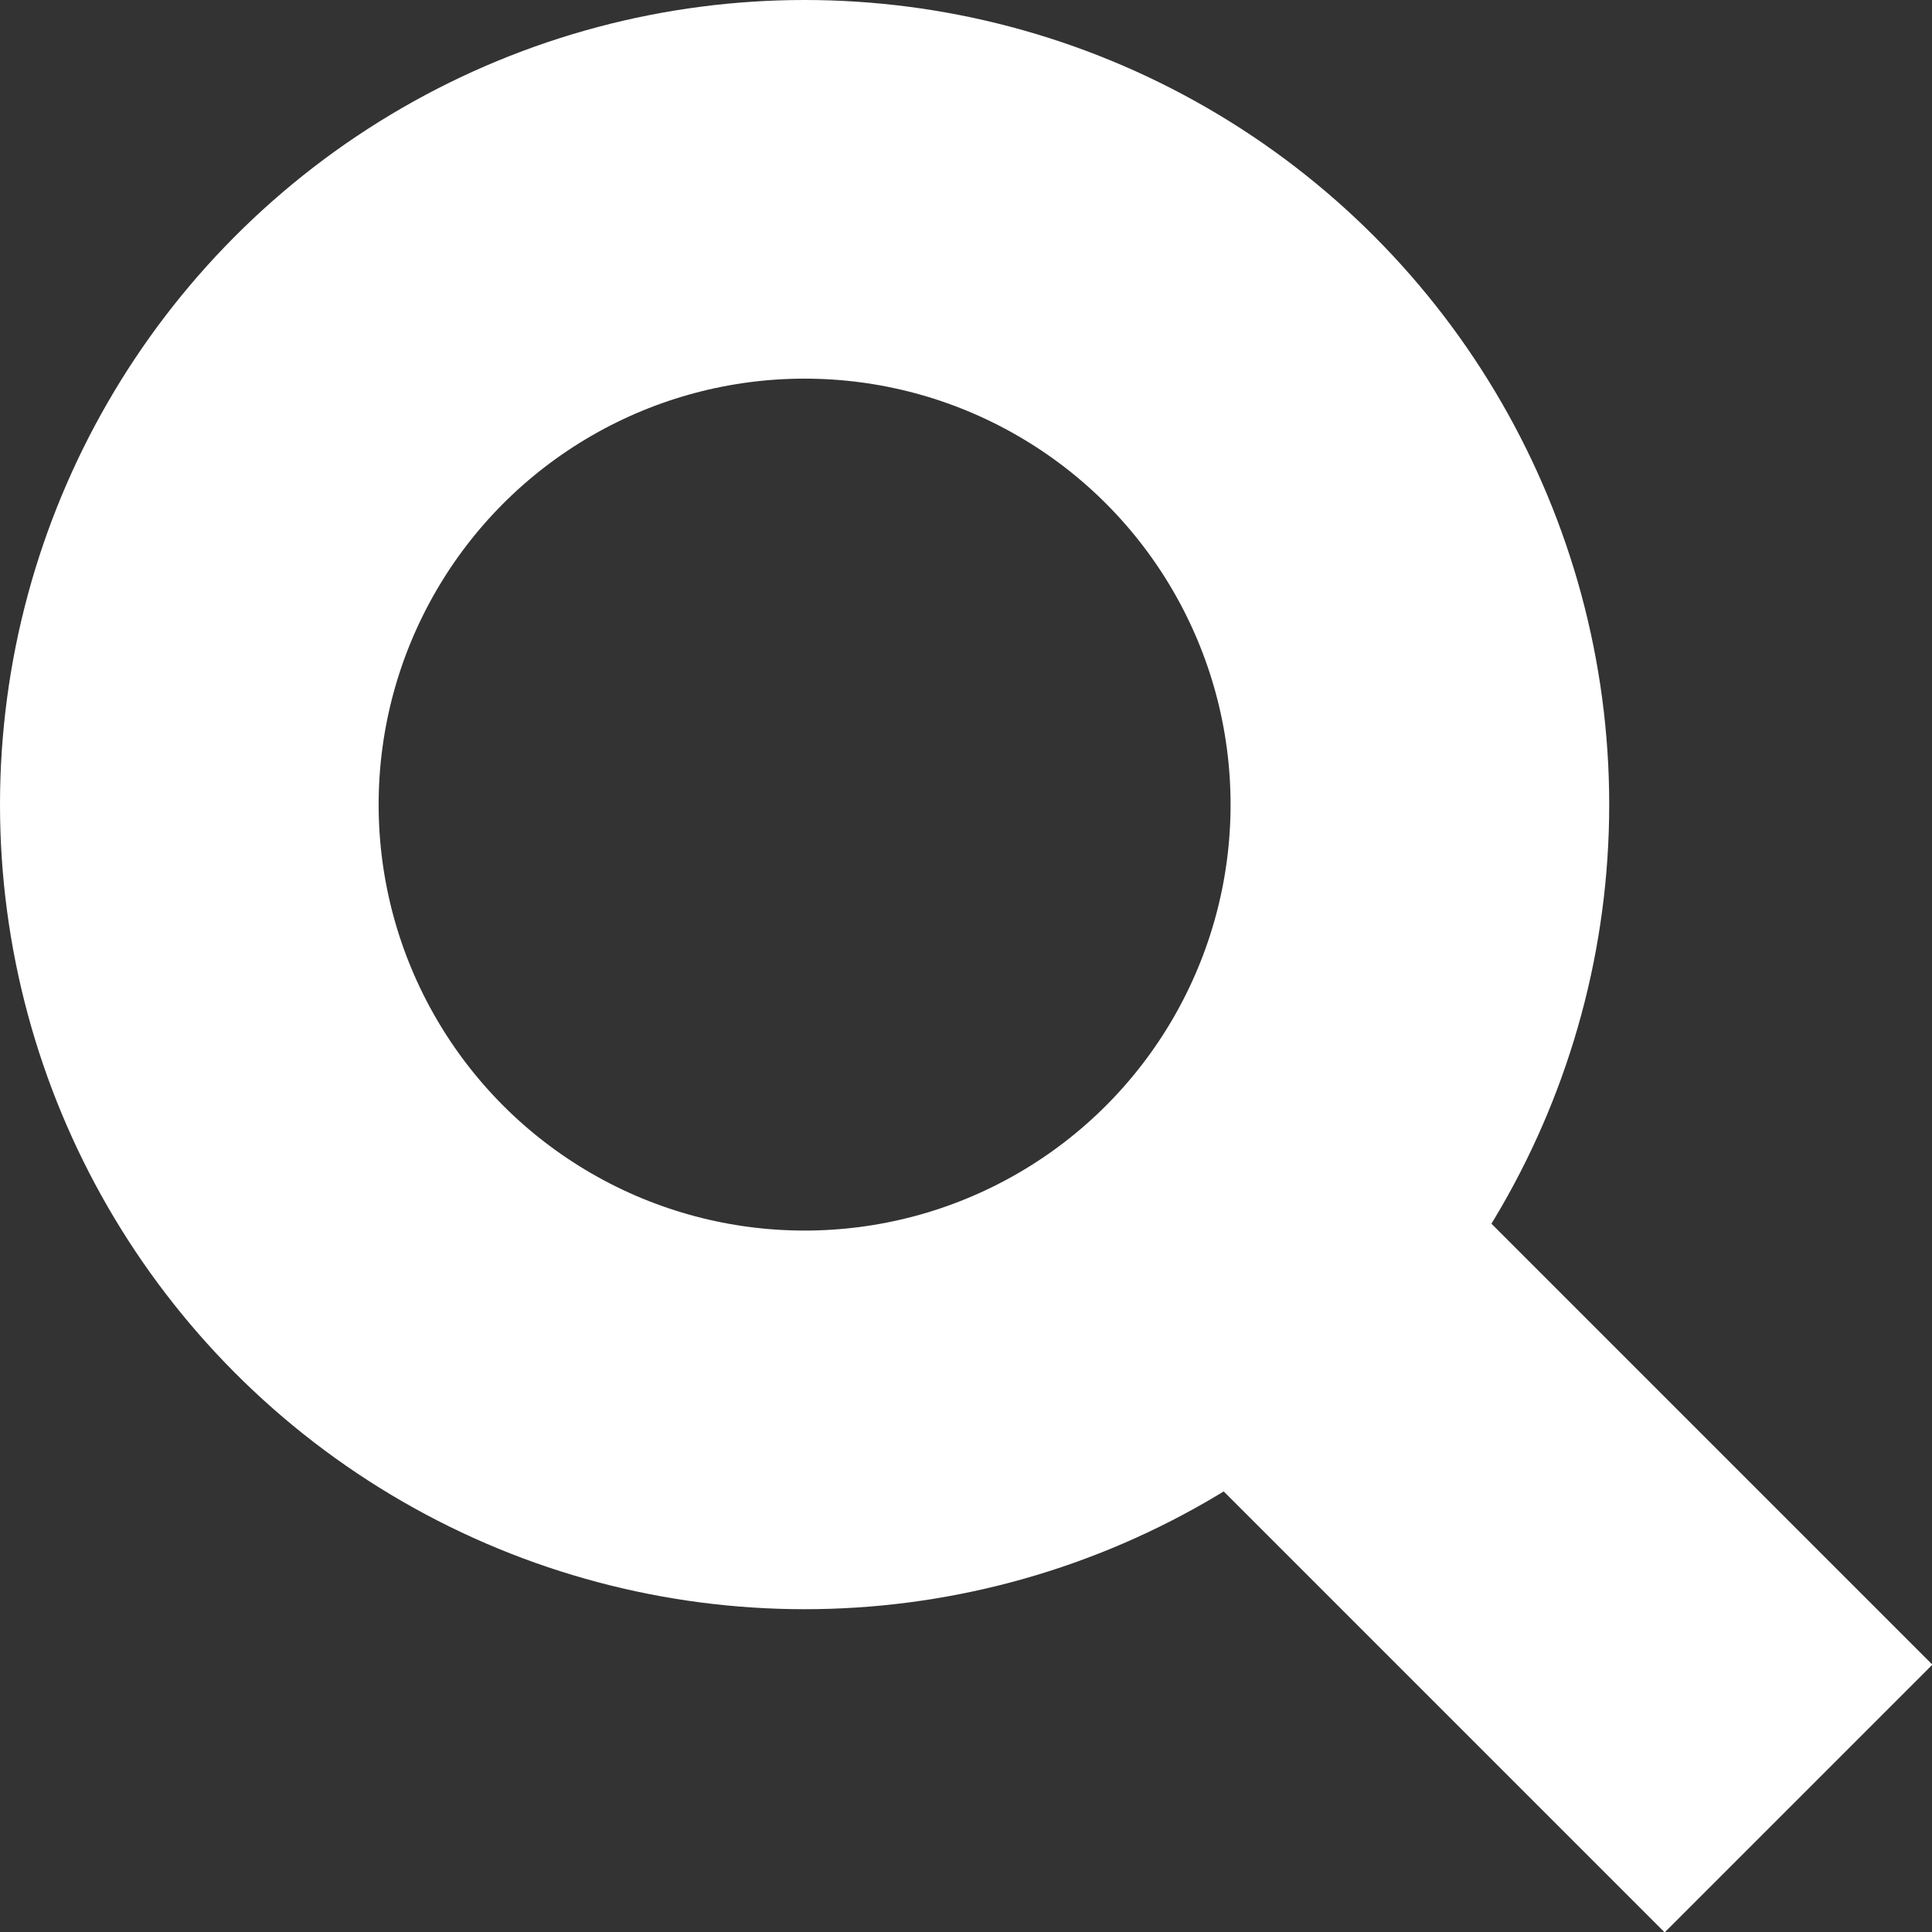
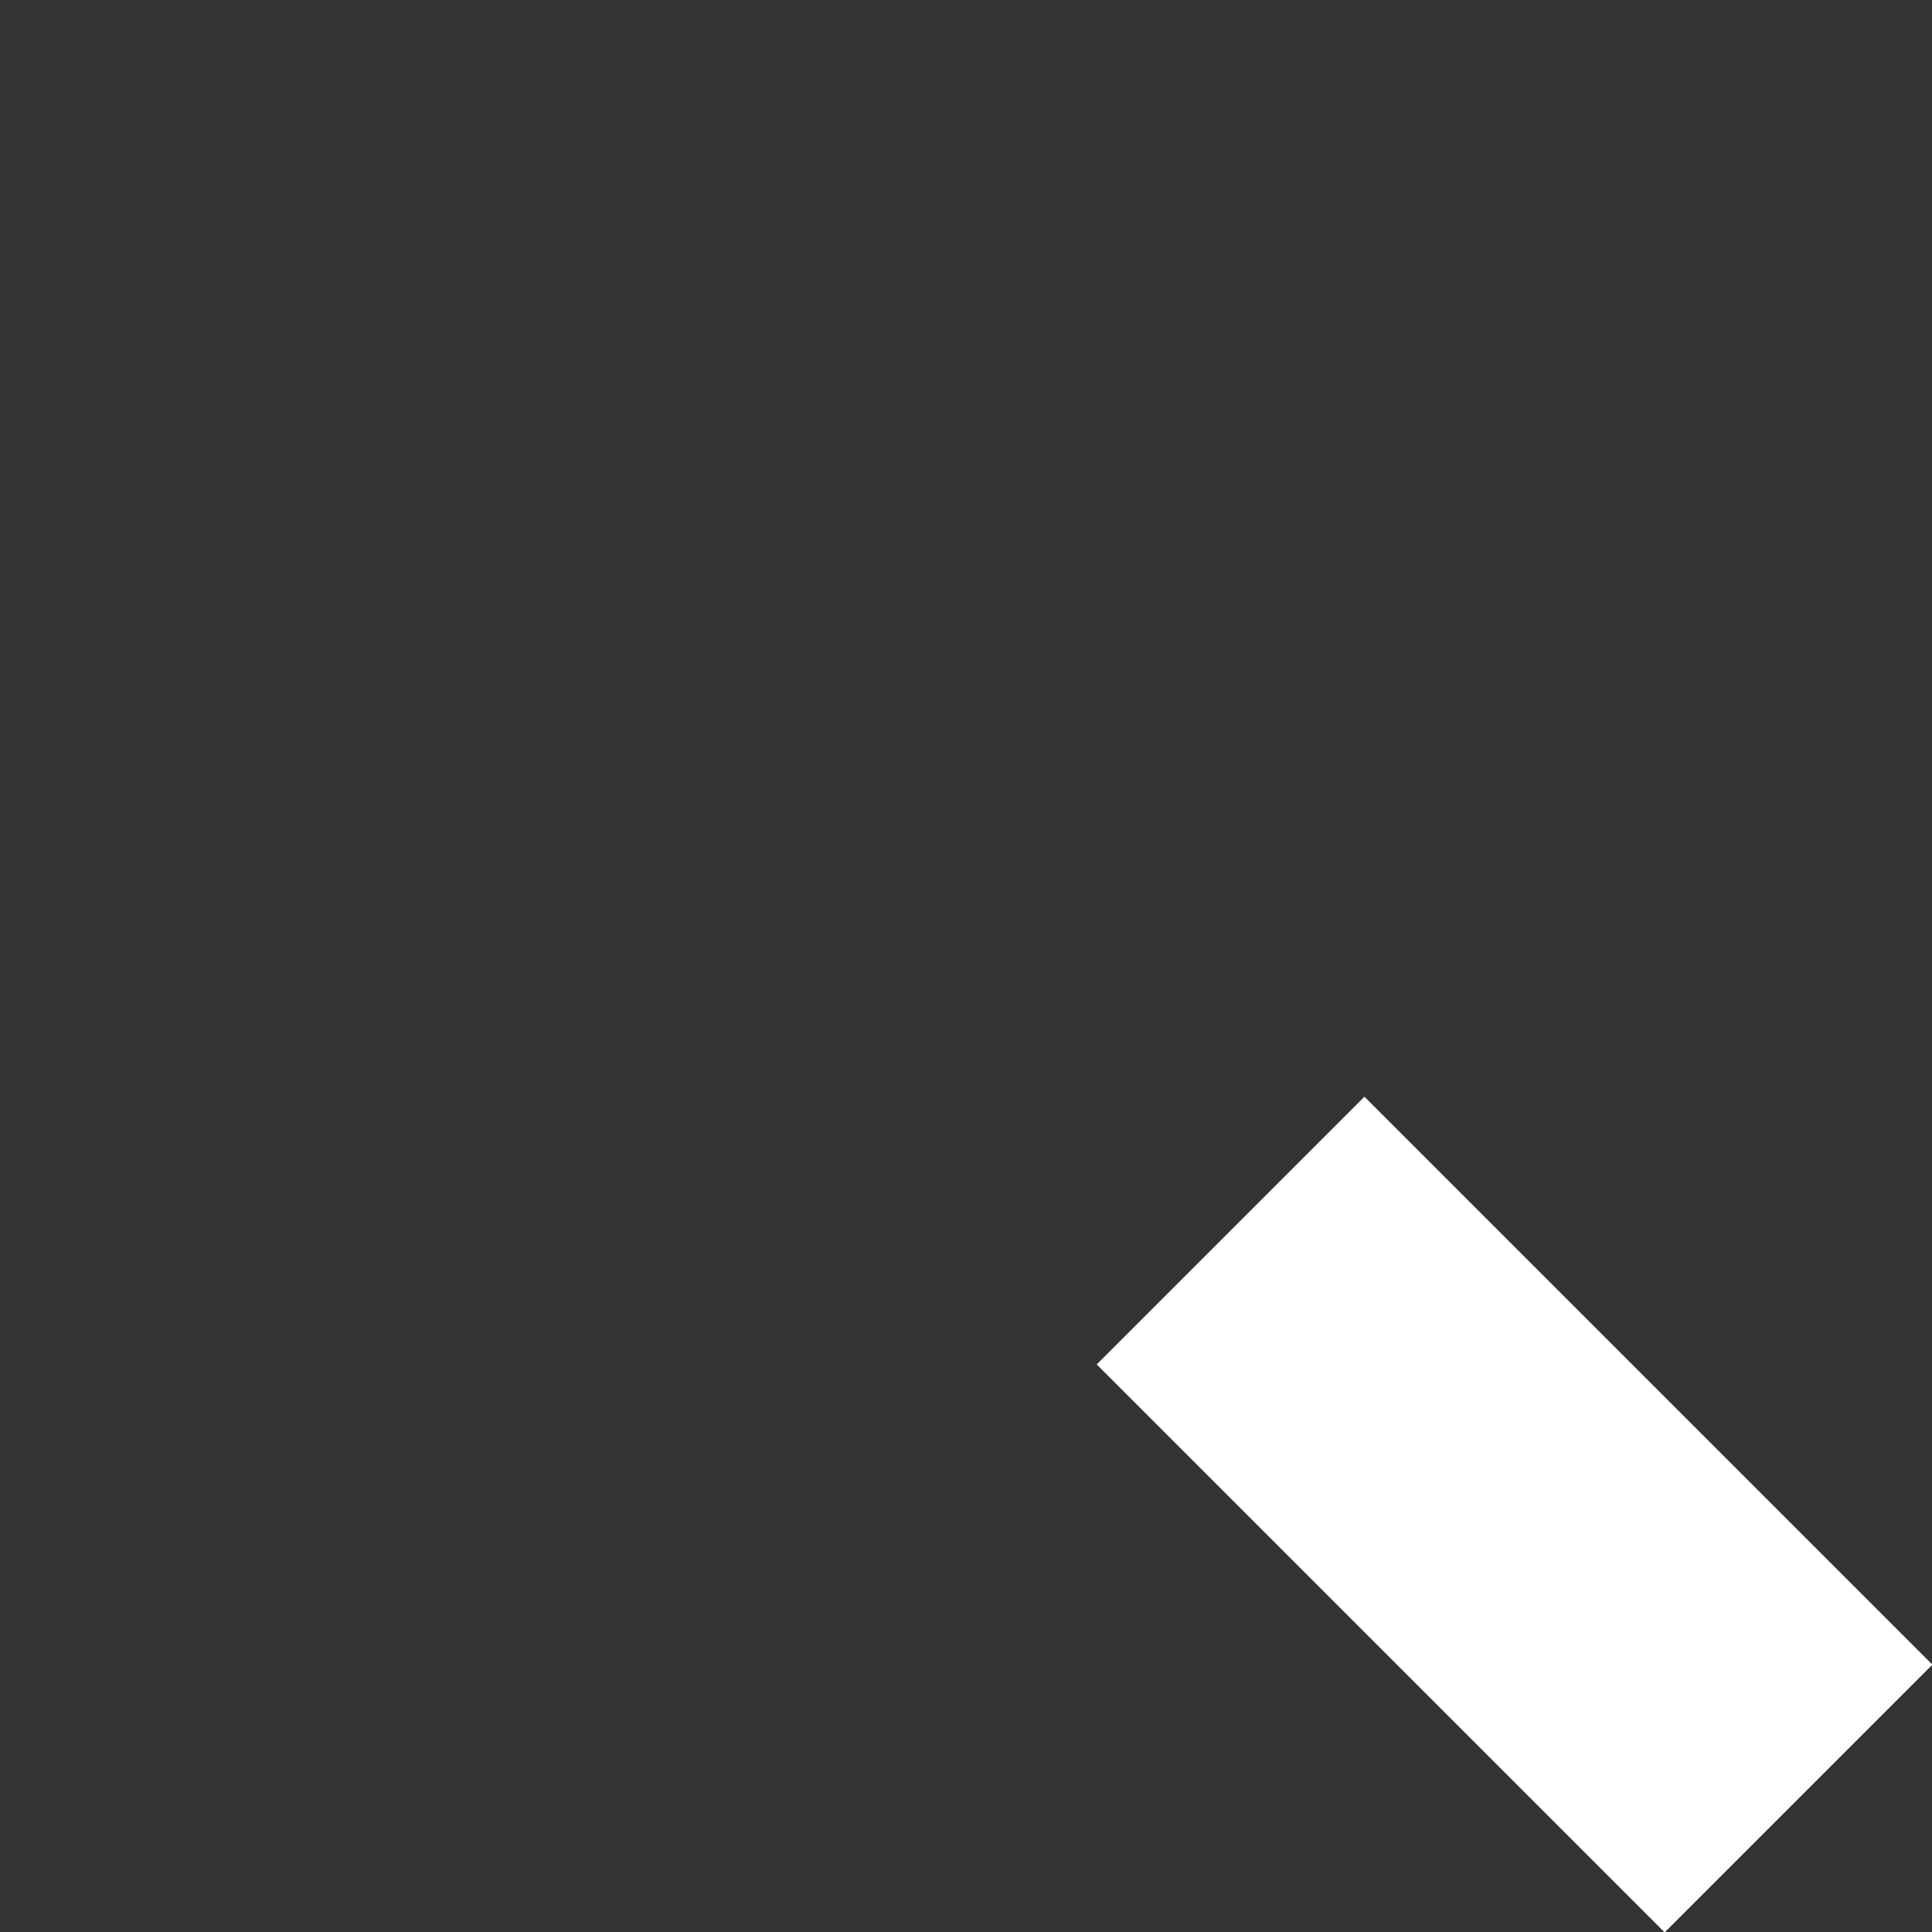
<svg xmlns="http://www.w3.org/2000/svg" id="Layer_1" data-name="Layer 1" width="20.41" height="20.41" viewBox="0 0 20.41 20.41">
  <rect x="0" y="0" width="20.41" height="20.41" fill="#333333" stroke="none" />
  <defs>
    <style>
      .cls-1 {
        fill: none;
        stroke: #fff;
        stroke-width: 4px;
      }
    </style>
  </defs>
  <g>
-     <circle class="cls-1" cx="8.5" cy="8.5" r="6.5" />
    <line class="cls-1" x1="13" y1="13" x2="19" y2="19" />
  </g>
</svg>